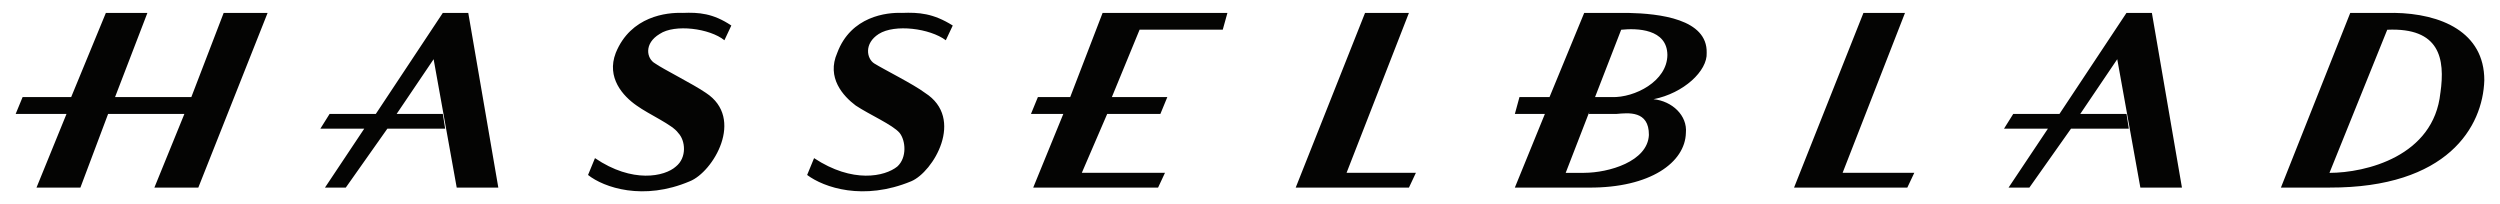
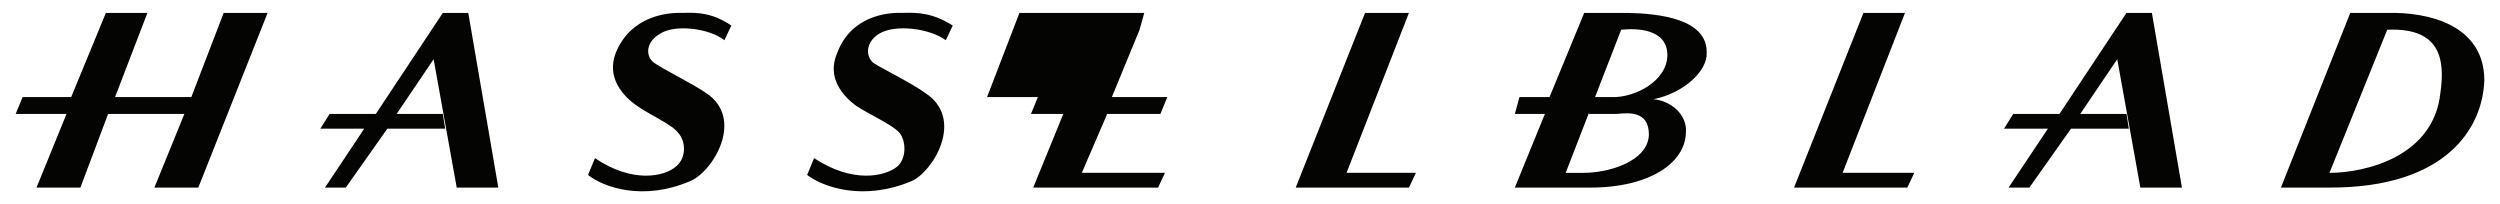
<svg xmlns="http://www.w3.org/2000/svg" width="98" height="8" viewBox="0 0 98 8" fill="none">
-   <path d="M55.23.506h-1.72l-2.718 6.847h4.439l.272-.578h-2.718L55.23.505zm19.447 0h-1.63l-2.72 6.847h4.44l.273-.578h-2.81l2.446-6.27zm-32.725 3.3h-1.267l-.271.66h1.268l-1.18 2.887h4.895l.27-.578h-3.26l.995-2.309h2.085l.272-.66h-2.174l1.087-2.642h3.26l.183-.658h-4.893l-1.27 3.3zm-34.451 0H4.51l1.268-3.3H4.15l-1.36 3.3H.886l-.272.66h1.993L1.431 7.353h1.721l1.086-2.887h2.99L6.052 7.353h1.722L10.49.506H8.768L7.5 3.806zm9.857-3.3l-2.626 3.96H12.92l-.362.578h1.72l-1.539 2.309h.816l1.63-2.31h2.265l-.092-.577h-1.81l1.45-2.145.905 5.032h1.631L18.356.506h-.998zm66 0l-2.627 3.96h-1.812l-.362.578h1.721l-1.542 2.309h.816l1.632-2.31h2.265l-.09-.577h-1.813l1.45-2.145.906 5.032h1.63L84.354.506h-.997zm-19.537 0h-1.72l-1.36 3.3h-1.178l-.18.66h1.177l-1.178 2.888h2.9c2.42.013 3.777-.993 3.805-2.145.064-.68-.537-1.246-1.269-1.32 1.185-.235 2.12-1.113 2.084-1.816C66.938.74 65.04.532 63.822.506zm-1.72 6.27h-.726l.932-2.406-.026.096h1.087c.456-.04 1.276-.143 1.269.825-.05 1.043-1.578 1.482-2.537 1.484zm1.086-2.97h-.661l1.024-2.64c.613-.065 1.803-.039 1.812.99-.01 1.033-1.284 1.678-2.175 1.65zm30.665-3.3H92.13l-2.718 6.847h1.903c4.628.012 6.016-2.386 6.07-4.208.001-1.89-1.697-2.613-3.533-2.64zm1.811 3.135c-.258 2.488-2.92 3.132-4.348 3.136l2.265-5.611c2.052-.092 2.278 1.12 2.084 2.475zM35.356.506c-.587-.025-2 .126-2.536 1.567-.43.974.235 1.696.723 2.063.532.355 1.451.755 1.721 1.073.24.301.296.97-.09 1.32-.486.392-1.75.67-3.262-.33l-.272.66c.663.495 2.208 1.023 4.077.248.863-.36 2.122-2.462.544-3.466-.446-.337-1.635-.93-1.993-1.155-.293-.187-.408-.78.18-1.155.63-.399 2.005-.218 2.628.247l.272-.577c-.767-.482-1.333-.52-1.992-.495zm-8.59 0c-.627-.025-2.042.126-2.628 1.567-.377.974.287 1.696.816 2.063.492.355 1.412.755 1.63 1.073.29.301.348.97-.09 1.32-.435.392-1.7.67-3.171-.33l-.272.66c.625.495 2.169 1.023 3.987.248.913-.36 2.172-2.462.634-3.466-.486-.337-1.675-.93-1.993-1.155-.334-.187-.446-.78.18-1.155.591-.399 1.964-.218 2.538.247l.271-.577c-.717-.482-1.283-.52-1.902-.495z" fill="#040403" />
+   <path d="M55.23.506h-1.72l-2.718 6.847h4.439l.272-.578h-2.718L55.23.505zm19.447 0h-1.63l-2.72 6.847h4.44l.273-.578h-2.81l2.446-6.27zm-32.725 3.3h-1.267l-.271.66h1.268l-1.18 2.887h4.895l.27-.578h-3.26l.995-2.309h2.085l.272-.66h-2.174l1.087-2.642l.183-.658h-4.893l-1.27 3.3zm-34.451 0H4.51l1.268-3.3H4.15l-1.36 3.3H.886l-.272.66h1.993L1.431 7.353h1.721l1.086-2.887h2.99L6.052 7.353h1.722L10.49.506H8.768L7.5 3.806zm9.857-3.3l-2.626 3.96H12.92l-.362.578h1.72l-1.539 2.309h.816l1.63-2.31h2.265l-.092-.577h-1.81l1.45-2.145.905 5.032h1.631L18.356.506h-.998zm66 0l-2.627 3.96h-1.812l-.362.578h1.721l-1.542 2.309h.816l1.632-2.31h2.265l-.09-.577h-1.813l1.45-2.145.906 5.032h1.63L84.354.506h-.997zm-19.537 0h-1.72l-1.36 3.3h-1.178l-.18.66h1.177l-1.178 2.888h2.9c2.42.013 3.777-.993 3.805-2.145.064-.68-.537-1.246-1.269-1.32 1.185-.235 2.12-1.113 2.084-1.816C66.938.74 65.04.532 63.822.506zm-1.72 6.27h-.726l.932-2.406-.026.096h1.087c.456-.04 1.276-.143 1.269.825-.05 1.043-1.578 1.482-2.537 1.484zm1.086-2.97h-.661l1.024-2.64c.613-.065 1.803-.039 1.812.99-.01 1.033-1.284 1.678-2.175 1.65zm30.665-3.3H92.13l-2.718 6.847h1.903c4.628.012 6.016-2.386 6.07-4.208.001-1.89-1.697-2.613-3.533-2.64zm1.811 3.135c-.258 2.488-2.92 3.132-4.348 3.136l2.265-5.611c2.052-.092 2.278 1.12 2.084 2.475zM35.356.506c-.587-.025-2 .126-2.536 1.567-.43.974.235 1.696.723 2.063.532.355 1.451.755 1.721 1.073.24.301.296.97-.09 1.32-.486.392-1.75.67-3.262-.33l-.272.66c.663.495 2.208 1.023 4.077.248.863-.36 2.122-2.462.544-3.466-.446-.337-1.635-.93-1.993-1.155-.293-.187-.408-.78.18-1.155.63-.399 2.005-.218 2.628.247l.272-.577c-.767-.482-1.333-.52-1.992-.495zm-8.59 0c-.627-.025-2.042.126-2.628 1.567-.377.974.287 1.696.816 2.063.492.355 1.412.755 1.63 1.073.29.301.348.97-.09 1.32-.435.392-1.7.67-3.171-.33l-.272.66c.625.495 2.169 1.023 3.987.248.913-.36 2.172-2.462.634-3.466-.486-.337-1.675-.93-1.993-1.155-.334-.187-.446-.78.18-1.155.591-.399 1.964-.218 2.538.247l.271-.577c-.717-.482-1.283-.52-1.902-.495z" fill="#040403" />
</svg>